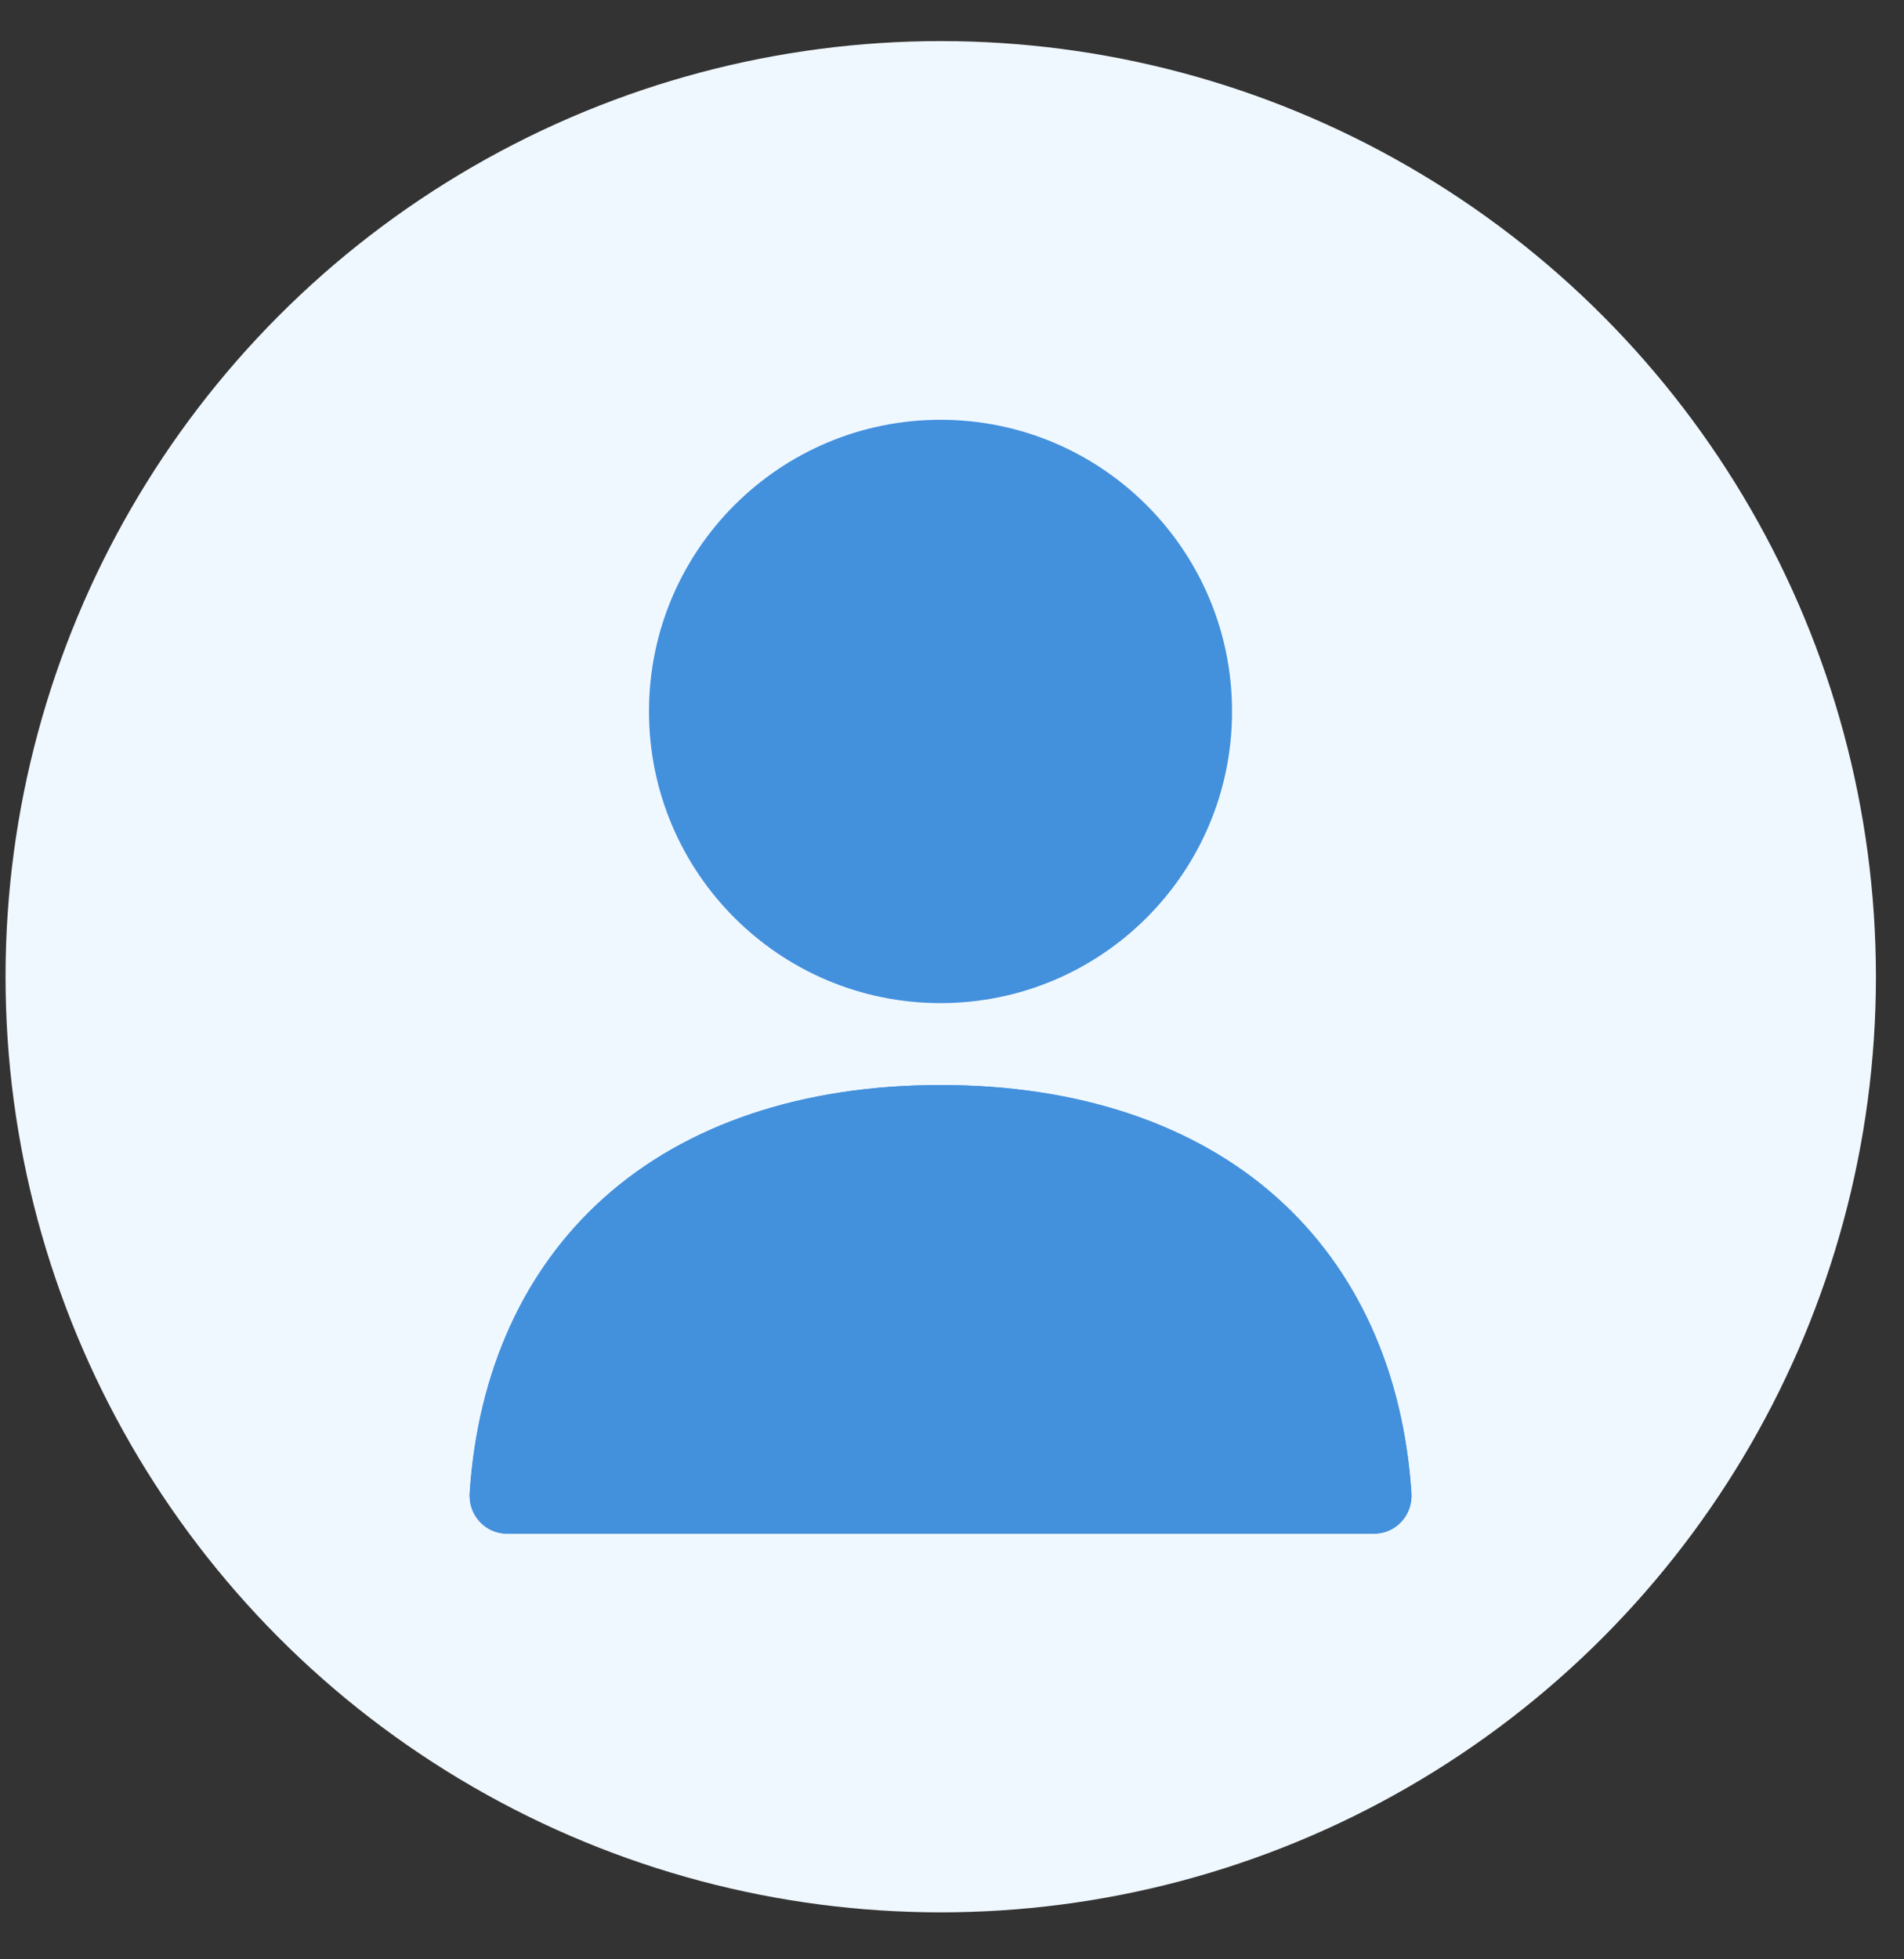
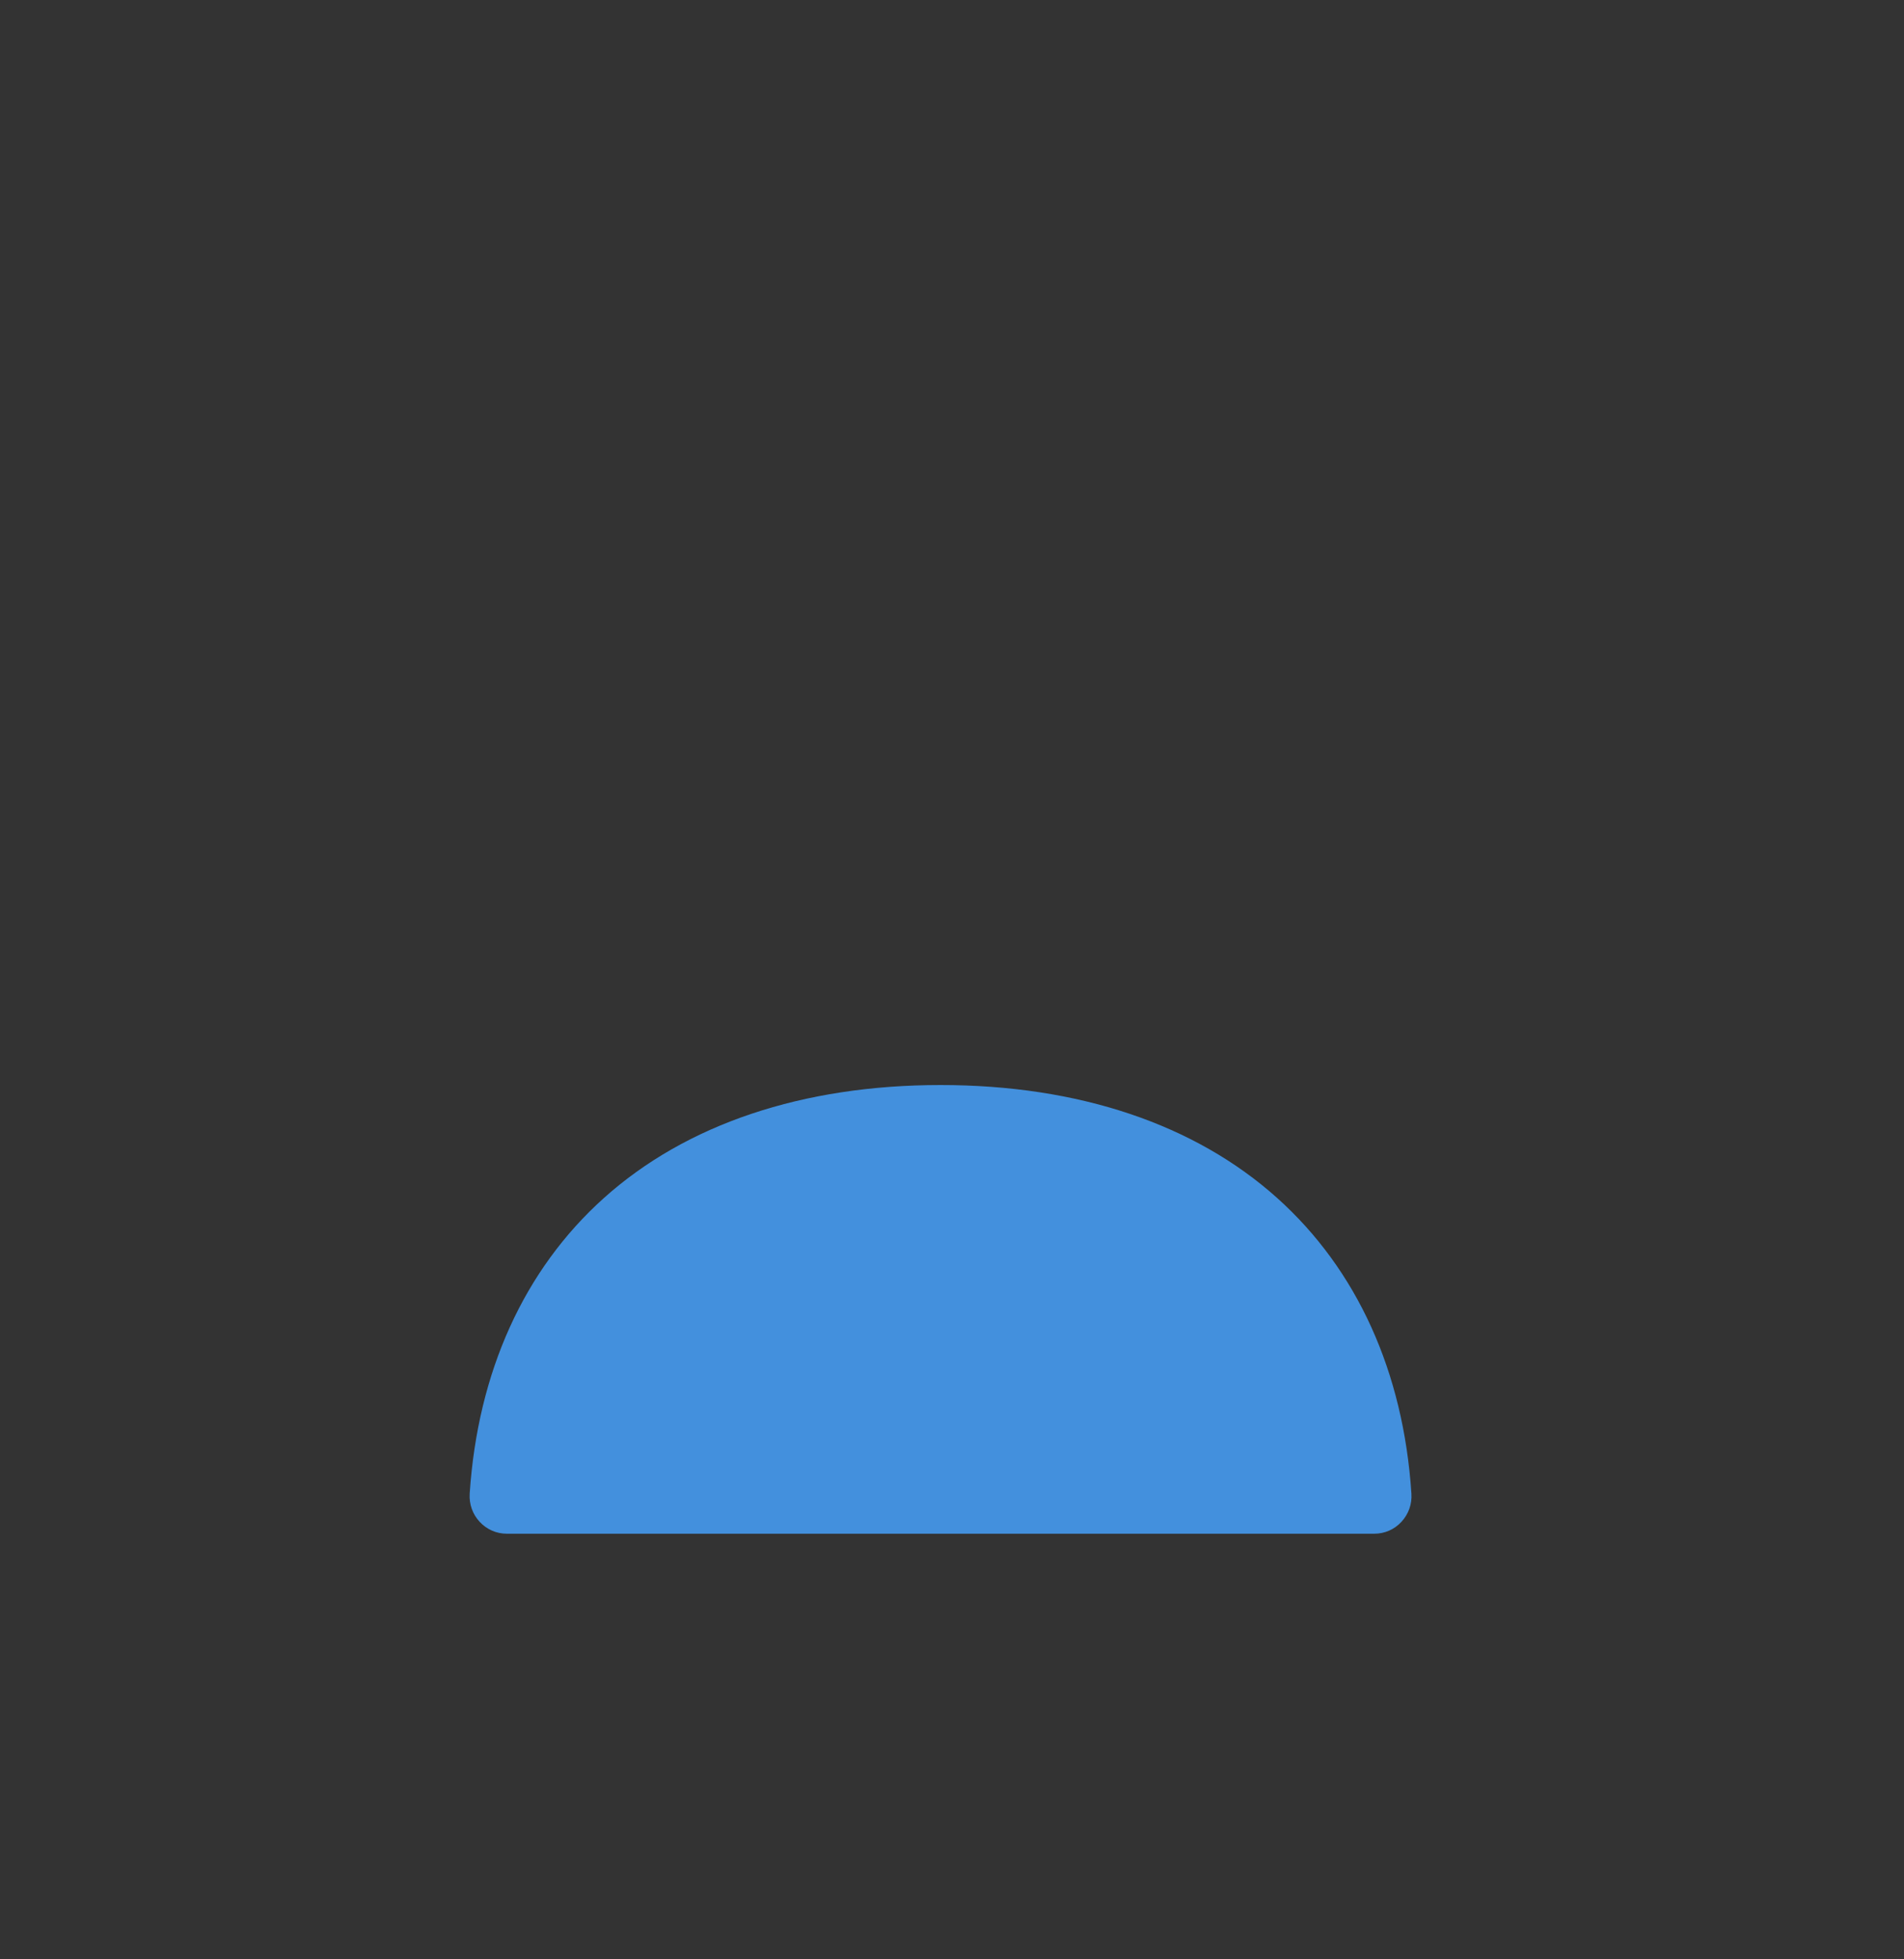
<svg xmlns="http://www.w3.org/2000/svg" width="35" height="36" viewBox="0 0 35 36" fill="none">
  <rect x="0" y="0" width="35" height="36" fill="#333333" stroke="none" />
-   <circle cx="17.293" cy="17.946" r="17.191" fill="#F0F8FF" />
-   <path d="M17.289 18.431C20.248 18.431 22.648 16.032 22.648 13.072C22.648 10.112 20.248 7.713 17.289 7.713C14.329 7.713 11.93 10.112 11.93 13.072C11.93 16.032 14.329 18.431 17.289 18.431Z" fill="#4390DD" />
  <path d="M9.316 28.18C9.125 28.18 8.948 28.102 8.817 27.961C8.686 27.82 8.622 27.636 8.634 27.443C8.782 25.206 9.634 23.328 11.1 22.013C12.615 20.654 14.755 19.936 17.29 19.936C19.824 19.936 21.964 20.654 23.479 22.013C24.945 23.328 25.798 25.206 25.945 27.443C25.958 27.636 25.893 27.819 25.762 27.961C25.632 28.102 25.454 28.18 25.263 28.18H9.316Z" fill="#4390DD" />
-   <path d="M17.29 19.99C22.52 19.99 25.6 22.997 25.892 27.423C25.917 27.803 25.617 28.126 25.239 28.126H9.341C8.963 28.126 8.663 27.803 8.688 27.423C8.98 22.997 12.06 19.99 17.29 19.99ZM17.29 19.936C14.757 19.936 12.617 20.651 11.102 22.006C9.635 23.317 8.782 25.189 8.634 27.419C8.622 27.618 8.688 27.808 8.823 27.954C8.957 28.097 9.145 28.18 9.34 28.18H25.239C25.434 28.18 25.622 28.097 25.756 27.954C25.891 27.808 25.958 27.618 25.945 27.419C25.797 25.189 24.944 23.317 23.477 22.006C21.962 20.651 19.822 19.936 17.289 19.936H17.29Z" fill="#4390DD" />
</svg>